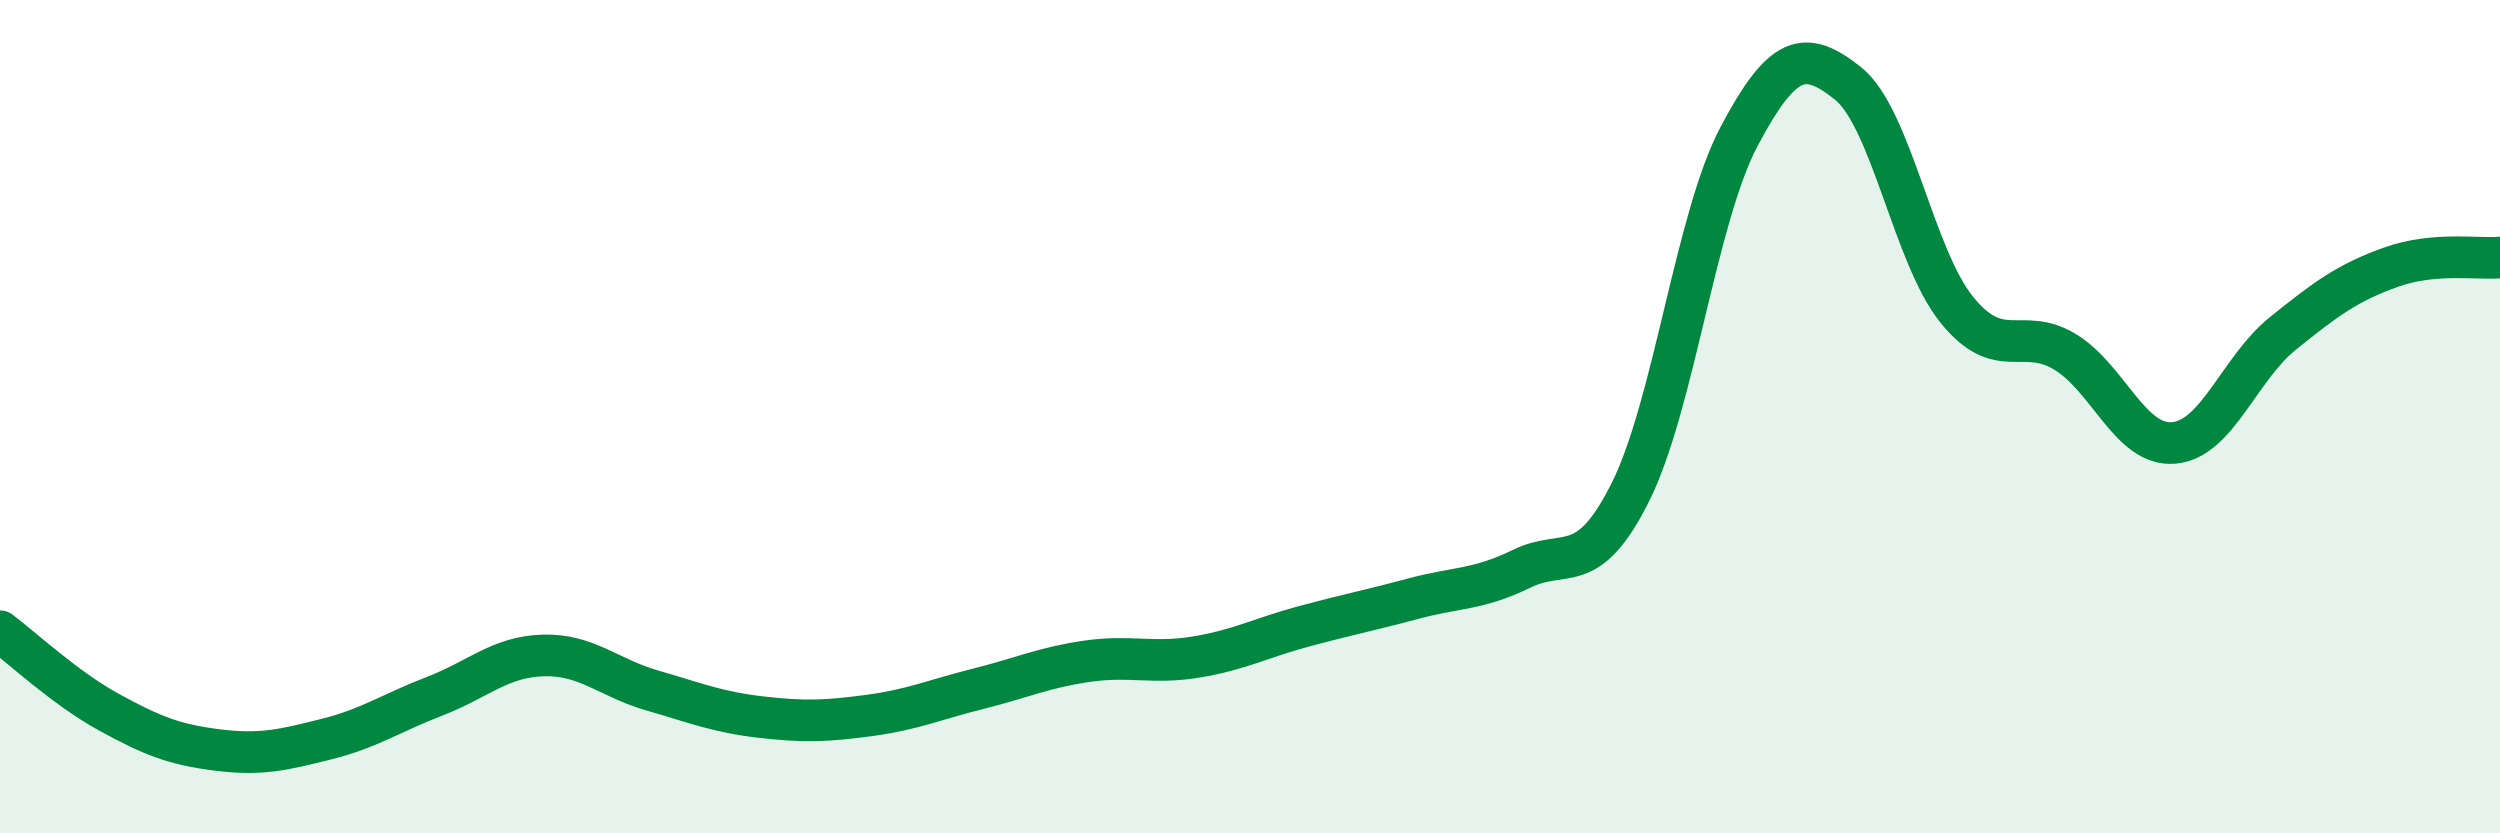
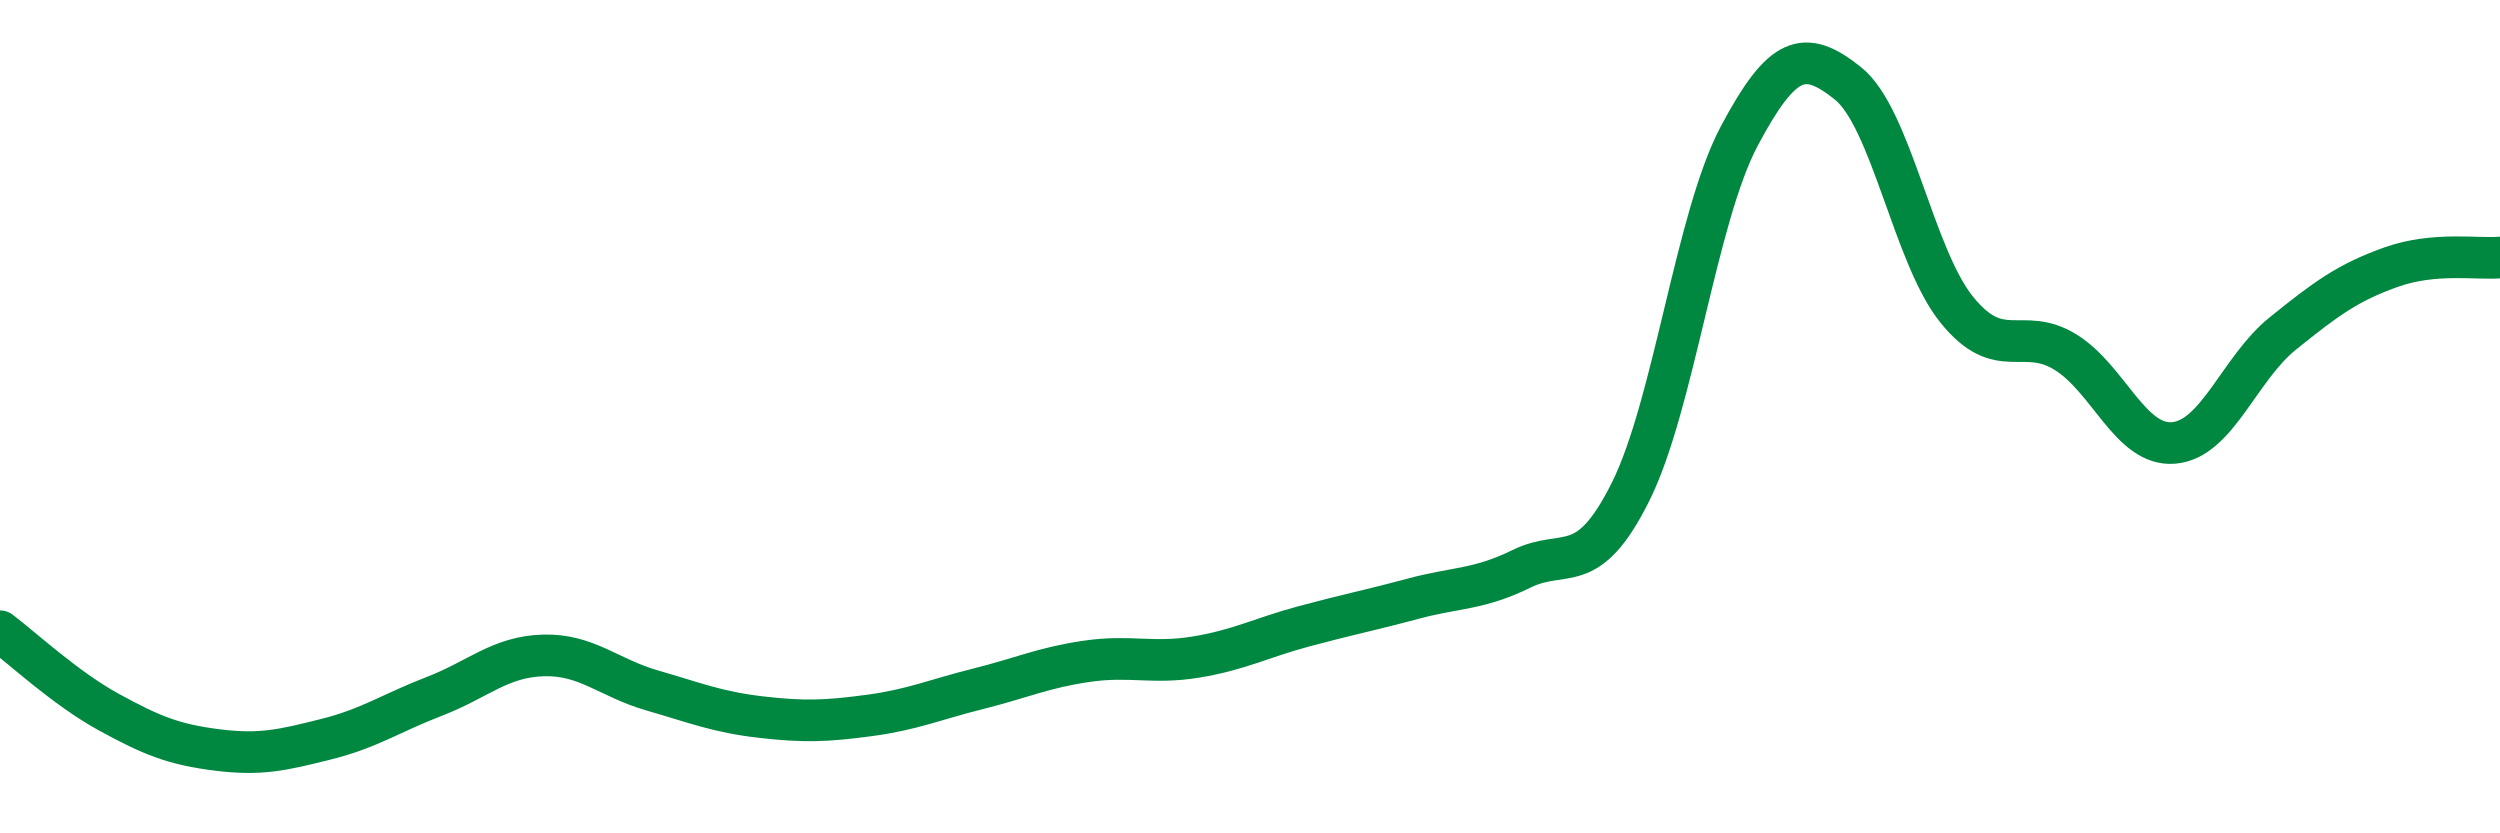
<svg xmlns="http://www.w3.org/2000/svg" width="60" height="20" viewBox="0 0 60 20">
-   <path d="M 0,15.15 C 0.52,15.54 1.57,16.52 2.61,17.09 C 3.65,17.66 4.18,17.87 5.22,18 C 6.26,18.13 6.79,18 7.83,17.74 C 8.87,17.48 9.39,17.11 10.43,16.71 C 11.47,16.31 12,15.76 13.04,15.73 C 14.08,15.7 14.61,16.27 15.65,16.57 C 16.69,16.87 17.22,17.09 18.26,17.21 C 19.3,17.33 19.83,17.31 20.87,17.17 C 21.91,17.03 22.44,16.79 23.48,16.53 C 24.52,16.27 25.05,16.02 26.09,15.87 C 27.13,15.72 27.66,15.94 28.7,15.77 C 29.74,15.6 30.26,15.31 31.3,15.03 C 32.34,14.75 32.87,14.65 33.91,14.37 C 34.95,14.09 35.48,14.16 36.52,13.65 C 37.56,13.14 38.09,13.89 39.13,11.81 C 40.17,9.73 40.7,5.23 41.74,3.27 C 42.78,1.31 43.31,1.17 44.35,2 C 45.39,2.83 45.92,6.14 46.96,7.43 C 48,8.72 48.53,7.81 49.57,8.45 C 50.61,9.09 51.13,10.72 52.17,10.63 C 53.21,10.54 53.74,8.85 54.78,8.01 C 55.82,7.17 56.35,6.78 57.39,6.41 C 58.43,6.04 59.48,6.23 60,6.18L60 20L0 20Z" fill="#008740" opacity="0.1" stroke-linecap="round" stroke-linejoin="round" />
  <path d="M 0,15.15 C 0.52,15.54 1.57,16.52 2.61,17.09 C 3.65,17.66 4.18,17.87 5.22,18 C 6.26,18.13 6.79,18 7.83,17.74 C 8.87,17.48 9.39,17.11 10.43,16.71 C 11.47,16.31 12,15.76 13.04,15.73 C 14.08,15.7 14.61,16.27 15.65,16.57 C 16.69,16.87 17.22,17.09 18.26,17.21 C 19.3,17.33 19.83,17.31 20.87,17.17 C 21.91,17.03 22.44,16.79 23.48,16.53 C 24.52,16.27 25.05,16.02 26.09,15.87 C 27.13,15.72 27.66,15.94 28.7,15.77 C 29.74,15.6 30.26,15.31 31.3,15.03 C 32.34,14.75 32.87,14.65 33.91,14.37 C 34.95,14.09 35.48,14.16 36.52,13.65 C 37.56,13.14 38.09,13.89 39.13,11.81 C 40.17,9.73 40.7,5.23 41.74,3.27 C 42.78,1.31 43.31,1.17 44.35,2 C 45.39,2.83 45.92,6.14 46.96,7.43 C 48,8.72 48.53,7.81 49.57,8.45 C 50.61,9.09 51.13,10.72 52.17,10.63 C 53.21,10.54 53.74,8.85 54.78,8.01 C 55.82,7.17 56.35,6.78 57.39,6.41 C 58.43,6.04 59.48,6.23 60,6.18" stroke="#008740" stroke-width="1" fill="none" stroke-linecap="round" stroke-linejoin="round" />
</svg>